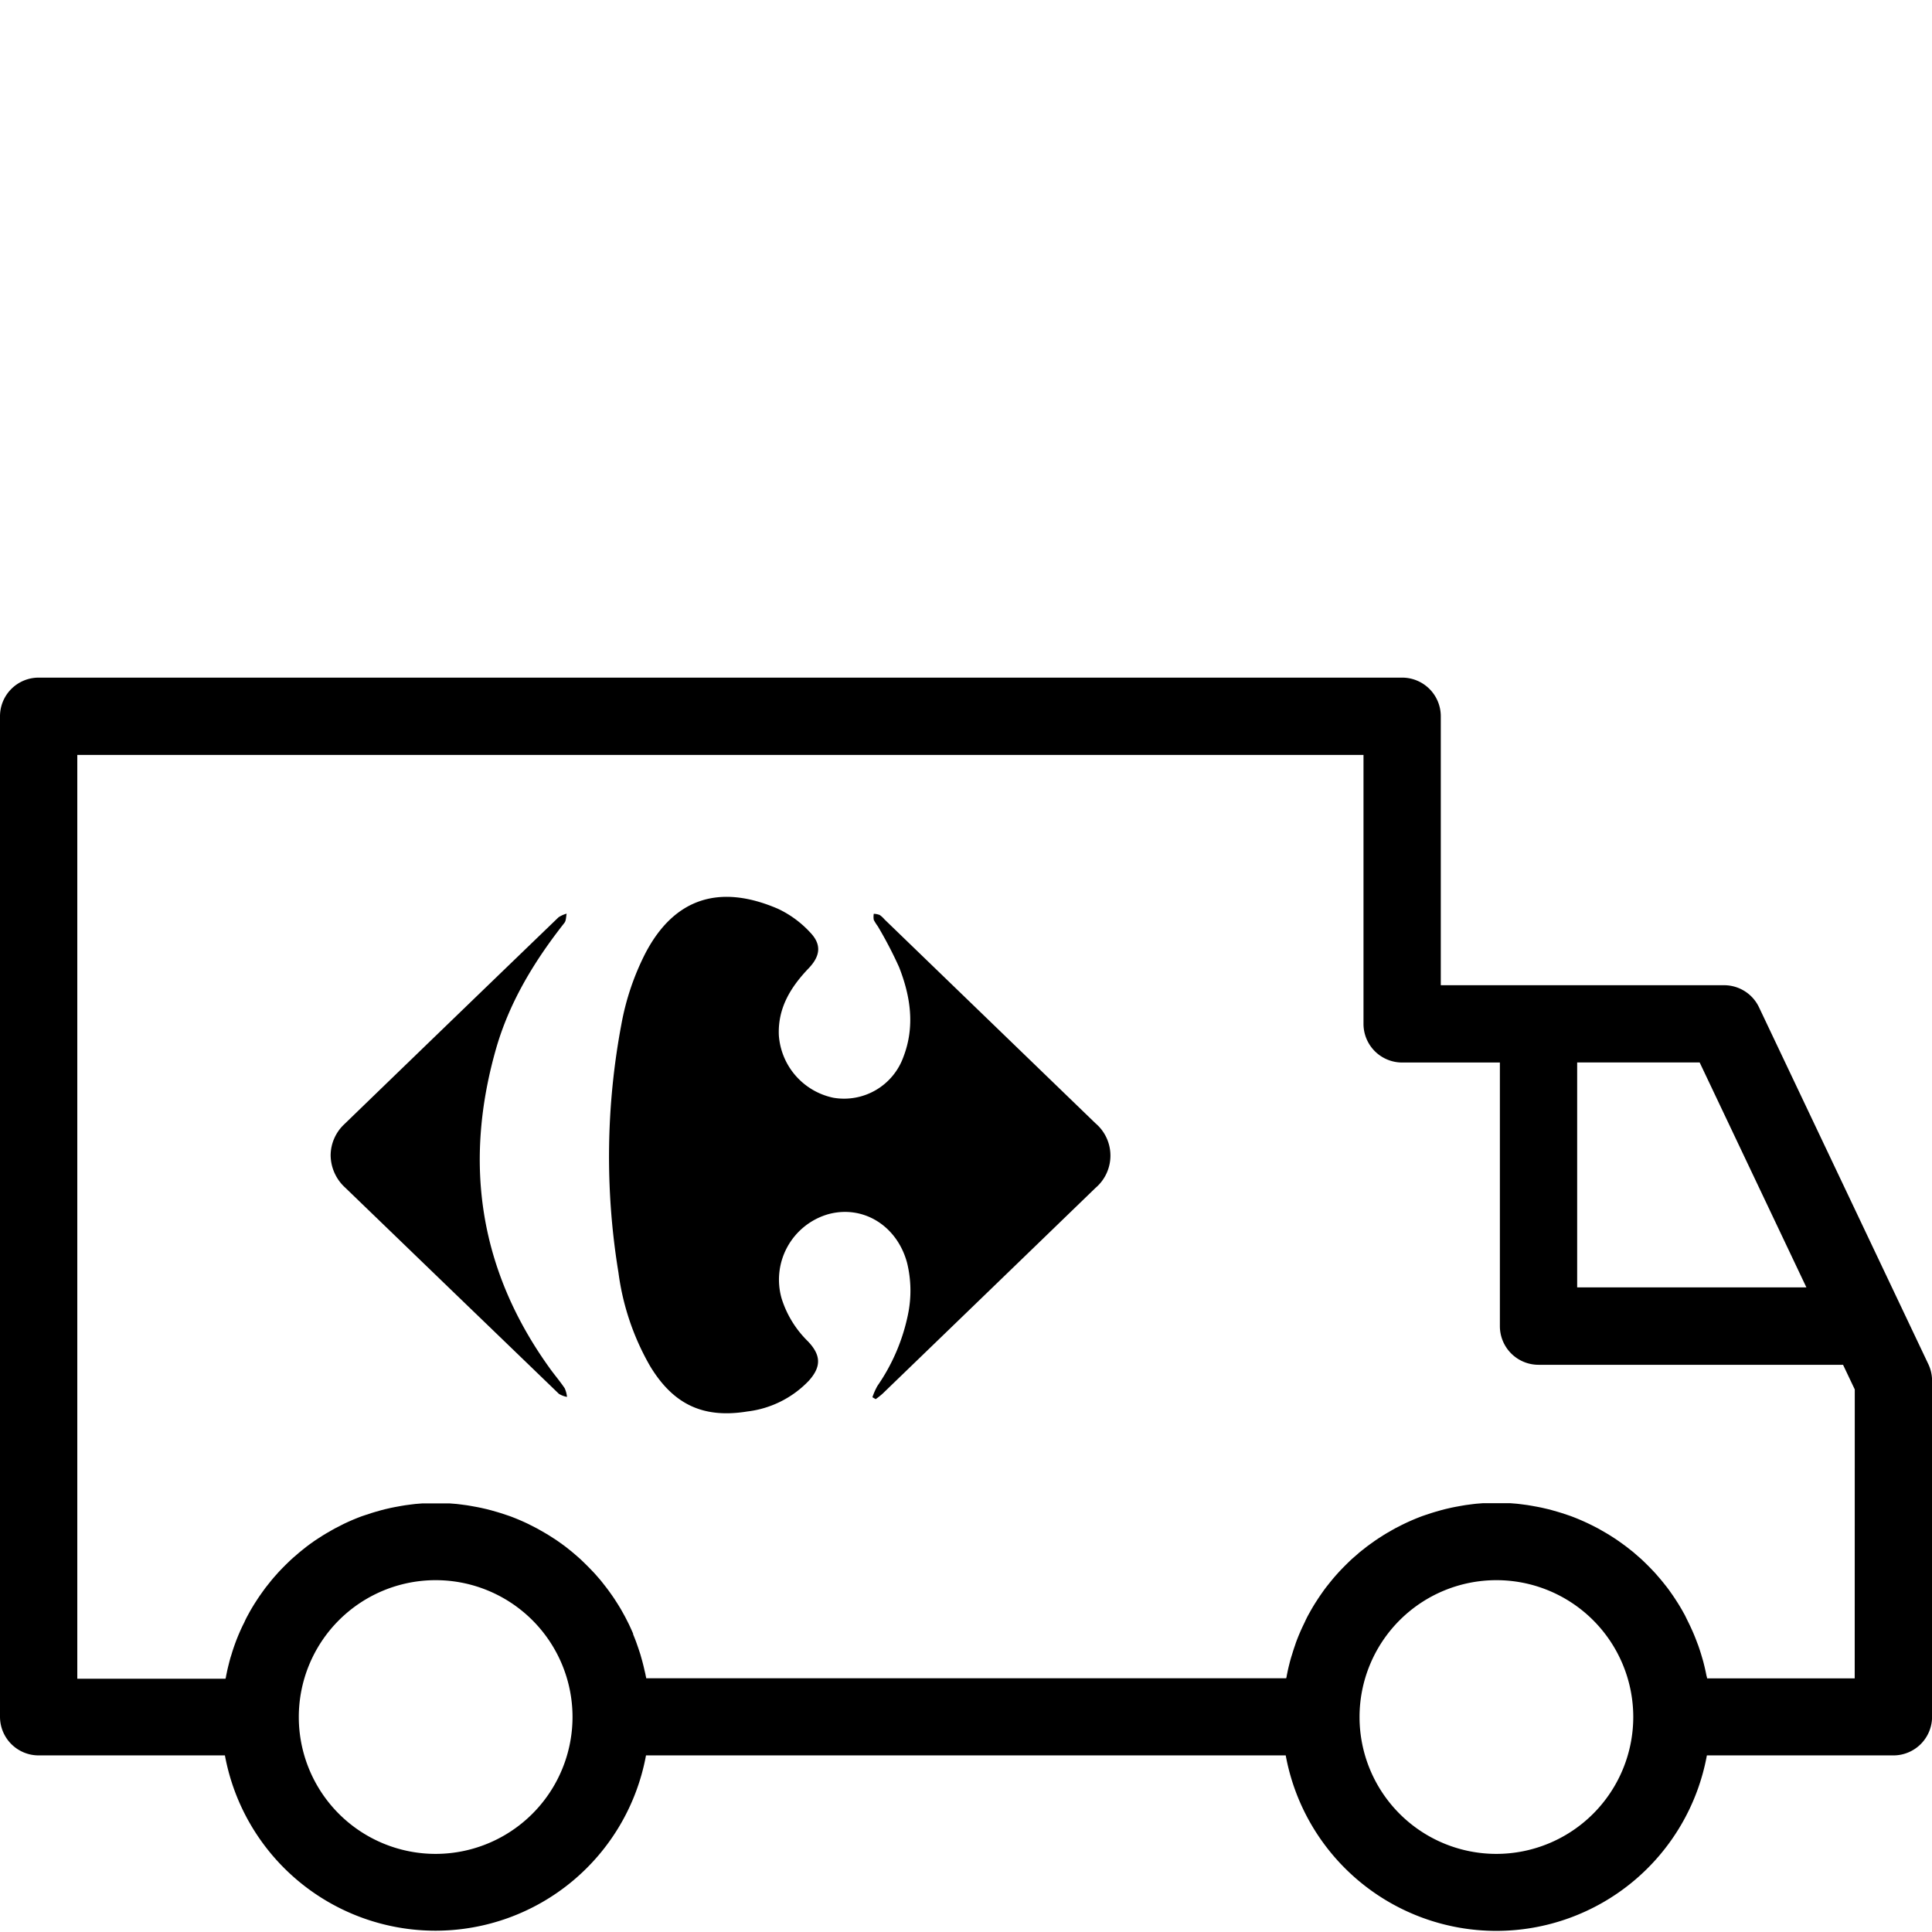
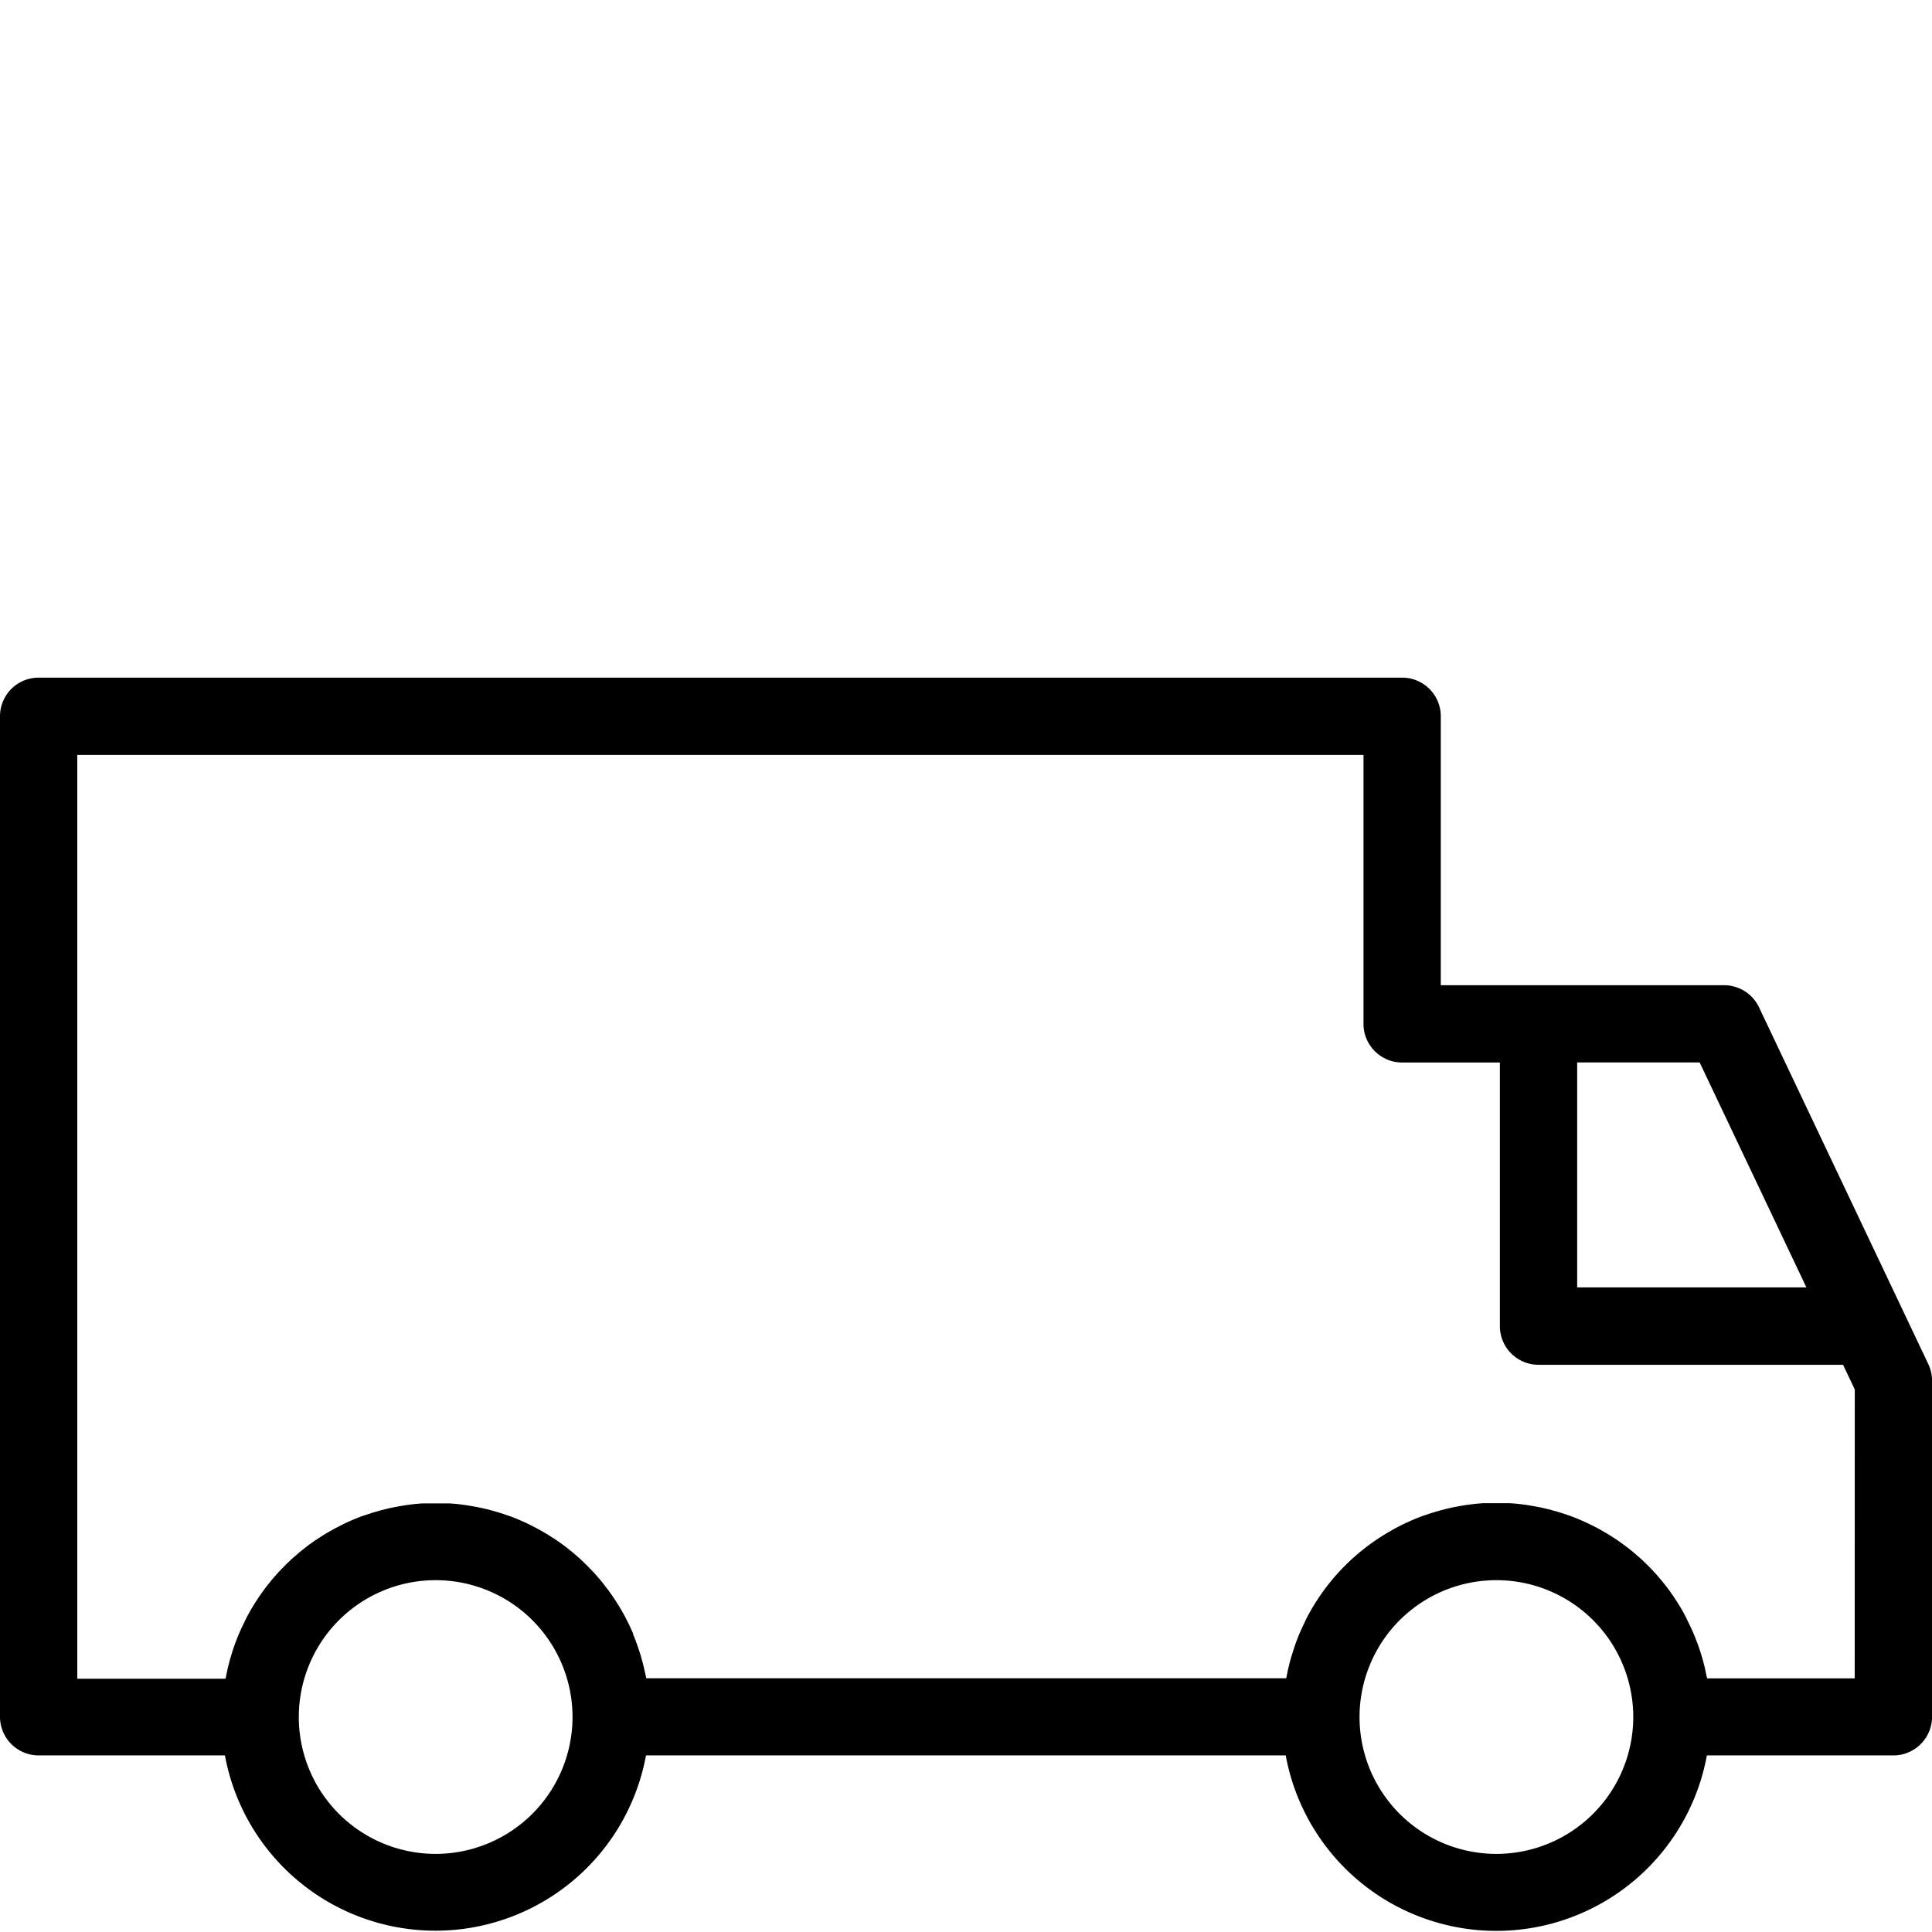
<svg xmlns="http://www.w3.org/2000/svg" id="pictos" viewBox="0 0 283.46 283.46">
  <title>MV23fev_exeCARMILApictoServiceMarch_N_</title>
  <path d="M282.92,200.14l-24.84-52.35a5.67,5.67,0,0,0-5.12-3.24H211.39V105.09a5.67,5.67,0,0,0-5.67-5.67H5.67A5.67,5.67,0,0,0,0,105.09V251.88a5.67,5.67,0,0,0,5.67,5.67H33a31.41,31.41,0,0,0,61.78,0h93.86a31.41,31.41,0,0,0,61.79,0H277.8a5.67,5.67,0,0,0,5.67-5.67v-49.3A5.67,5.67,0,0,0,282.92,200.14Zm-33.55-44.26,15.66,33H231.4v-33ZM63.91,272A20.08,20.08,0,1,1,84,251.88,20.1,20.1,0,0,1,63.91,272Zm155.64,0a20.08,20.08,0,1,1,20.08-20.08A20.1,20.1,0,0,1,219.55,272Zm52.57-25.75H250.46c0-.13-.05-.25-.08-.37s-.08-.39-.12-.58-.13-.59-.2-.88l-.14-.56c-.08-.3-.17-.6-.26-.9s-.1-.35-.16-.52c-.1-.33-.21-.65-.33-1L249,241q-.25-.68-.53-1.34v0q-.29-.68-.61-1.34l-.16-.33c-.16-.32-.32-.65-.49-1l-.24-.43c-.15-.28-.31-.55-.47-.82l-.28-.46-.49-.76-.31-.46-.52-.74-.32-.43-.58-.73-.32-.39c-.22-.26-.45-.52-.67-.78l-.27-.3q-1-1.07-2-2l-.28-.24-.8-.7-.39-.31-.74-.58-.44-.32-.73-.52-.46-.31-.75-.48-.48-.29-.8-.46-.46-.26-.9-.46-.39-.19q-1.31-.63-2.68-1.14l-.41-.14-1-.33-.53-.16-.88-.25-.58-.15-.87-.2-.6-.12-.88-.16-.6-.1-.91-.12-.58-.07-1-.08-.5,0c-.51,0-1,0-1.53,0s-1,0-1.53,0l-.5,0-1,.08-.58.07-.91.12-.6.1-.88.16-.6.12-.87.2-.58.15-.88.25-.53.16-1,.33-.41.14q-1.37.51-2.68,1.14l-.39.19-.9.46-.46.26-.8.46-.48.29-.75.48-.46.31-.73.52-.44.32-.74.58-.39.31-.8.7-.28.24q-1.07,1-2,2l-.27.3c-.23.26-.45.51-.67.78l-.32.39-.58.73-.32.43-.52.74-.31.46-.49.76-.28.46c-.16.27-.32.55-.47.82l-.24.43c-.17.32-.33.64-.49,1l-.16.33q-.32.66-.61,1.34v0q-.28.66-.53,1.34l-.14.42c-.11.32-.22.64-.33,1-.05.17-.1.34-.16.52s-.18.6-.26.9l-.14.56q-.11.44-.2.88-.06.29-.12.58c0,.13-.05.25-.08.37H94.81c0-.12-.05-.24-.07-.36s-.08-.41-.13-.61-.13-.57-.2-.85-.1-.4-.15-.59-.16-.57-.24-.86-.11-.37-.17-.55-.2-.62-.31-.92l-.16-.46q-.23-.63-.49-1.25l0-.1q-.29-.67-.6-1.33l-.18-.36c-.16-.31-.31-.62-.48-.93l-.25-.45c-.15-.27-.3-.54-.46-.8l-.29-.47-.48-.75-.32-.47-.52-.73-.33-.44-.57-.73-.32-.4-.67-.77-.28-.31q-1-1.06-2-2l-.28-.25-.8-.69-.39-.32-.73-.58-.44-.32-.73-.52-.47-.31-.75-.48-.48-.29-.8-.46-.46-.26-.9-.46-.39-.2q-1.31-.63-2.68-1.14l-.41-.14-1-.33-.53-.16-.88-.25-.58-.15-.87-.2-.6-.12-.88-.16-.6-.1-.91-.12-.58-.07-1-.08-.5,0c-.51,0-1,0-1.53,0s-1,0-1.53,0l-.5,0-1,.08-.58.07-.91.12-.6.1-.88.16-.6.12-.87.2-.58.15-.88.25-.53.16-1,.33-.42.14q-1.37.51-2.68,1.14l-.39.2-.9.46-.46.26-.8.46-.48.29-.75.48-.47.31-.73.52-.44.33-.73.58-.39.32-.8.69-.28.25q-1.07,1-2,2l-.27.31c-.23.25-.45.51-.67.77l-.32.4-.58.73-.32.44-.52.73-.31.46-.49.76-.28.46c-.16.27-.32.54-.47.82l-.24.44c-.17.31-.33.63-.49,1l-.17.33q-.32.66-.61,1.34v0q-.28.66-.53,1.34l-.15.42c-.11.32-.22.64-.33,1-.05.17-.1.35-.16.52s-.17.59-.25.89l-.14.56q-.11.44-.2.88l-.12.58c0,.12-.05.25-.08.37H11.34V110.76H200.05v39.46a5.67,5.67,0,0,0,5.67,5.67h14.34v38.68a5.67,5.67,0,0,0,5.67,5.67h44.68l1.72,3.62Z" />
-   <path d="M129.77,134.89a3.71,3.71,0,0,0-.71-.65,2.9,2.9,0,0,0-.86-.17,2.7,2.7,0,0,0,0,.9,7.24,7.24,0,0,0,.58.92,59.91,59.91,0,0,1,3.13,6c1.68,4.28,2.36,8.7.64,13.17a9.25,9.25,0,0,1-10.28,6,10.08,10.08,0,0,1-8-9.19c-.16-4,1.75-7.06,4.38-9.81,1.7-1.78,1.93-3.47.23-5.24a15.26,15.26,0,0,0-4.73-3.48c-8.51-3.67-15.19-1.63-19.45,6.5a37.71,37.71,0,0,0-3.53,10.44,105,105,0,0,0-.43,36.44,37.17,37.17,0,0,0,4.65,13.73c3.41,5.62,7.79,7.69,14.25,6.64a14.88,14.88,0,0,0,9-4.48c1.9-2.09,1.83-3.8-.12-5.83a15.1,15.1,0,0,1-3.84-6.26,10,10,0,0,1,6.82-12.37c5.13-1.41,10.13,1.68,11.59,7.15a17.18,17.18,0,0,1,.12,7.6,28.37,28.37,0,0,1-4.47,10.43A9.68,9.68,0,0,0,128,205l.48.28a12.23,12.23,0,0,0,1-.79q15.64-15.1,31.26-30.21a6.22,6.22,0,0,0,0-9.46Z" />
-   <path d="M80.74,200.86c-10.47-14.47-12.81-30.33-7.86-47.34,2-6.74,5.61-12.63,9.93-18.12.26-.33.23-.9.33-1.35a4,4,0,0,0-1.2.54q-15.73,15.16-31.43,30.36a6.31,6.31,0,0,0-2,4.55,6.5,6.5,0,0,0,2.13,4.74l17.52,16.91Q75.08,197.82,82,204.5a3.42,3.42,0,0,0,1.19.45,4.07,4.07,0,0,0-.34-1.27C82.2,202.71,81.43,201.81,80.74,200.86Z" />
</svg>